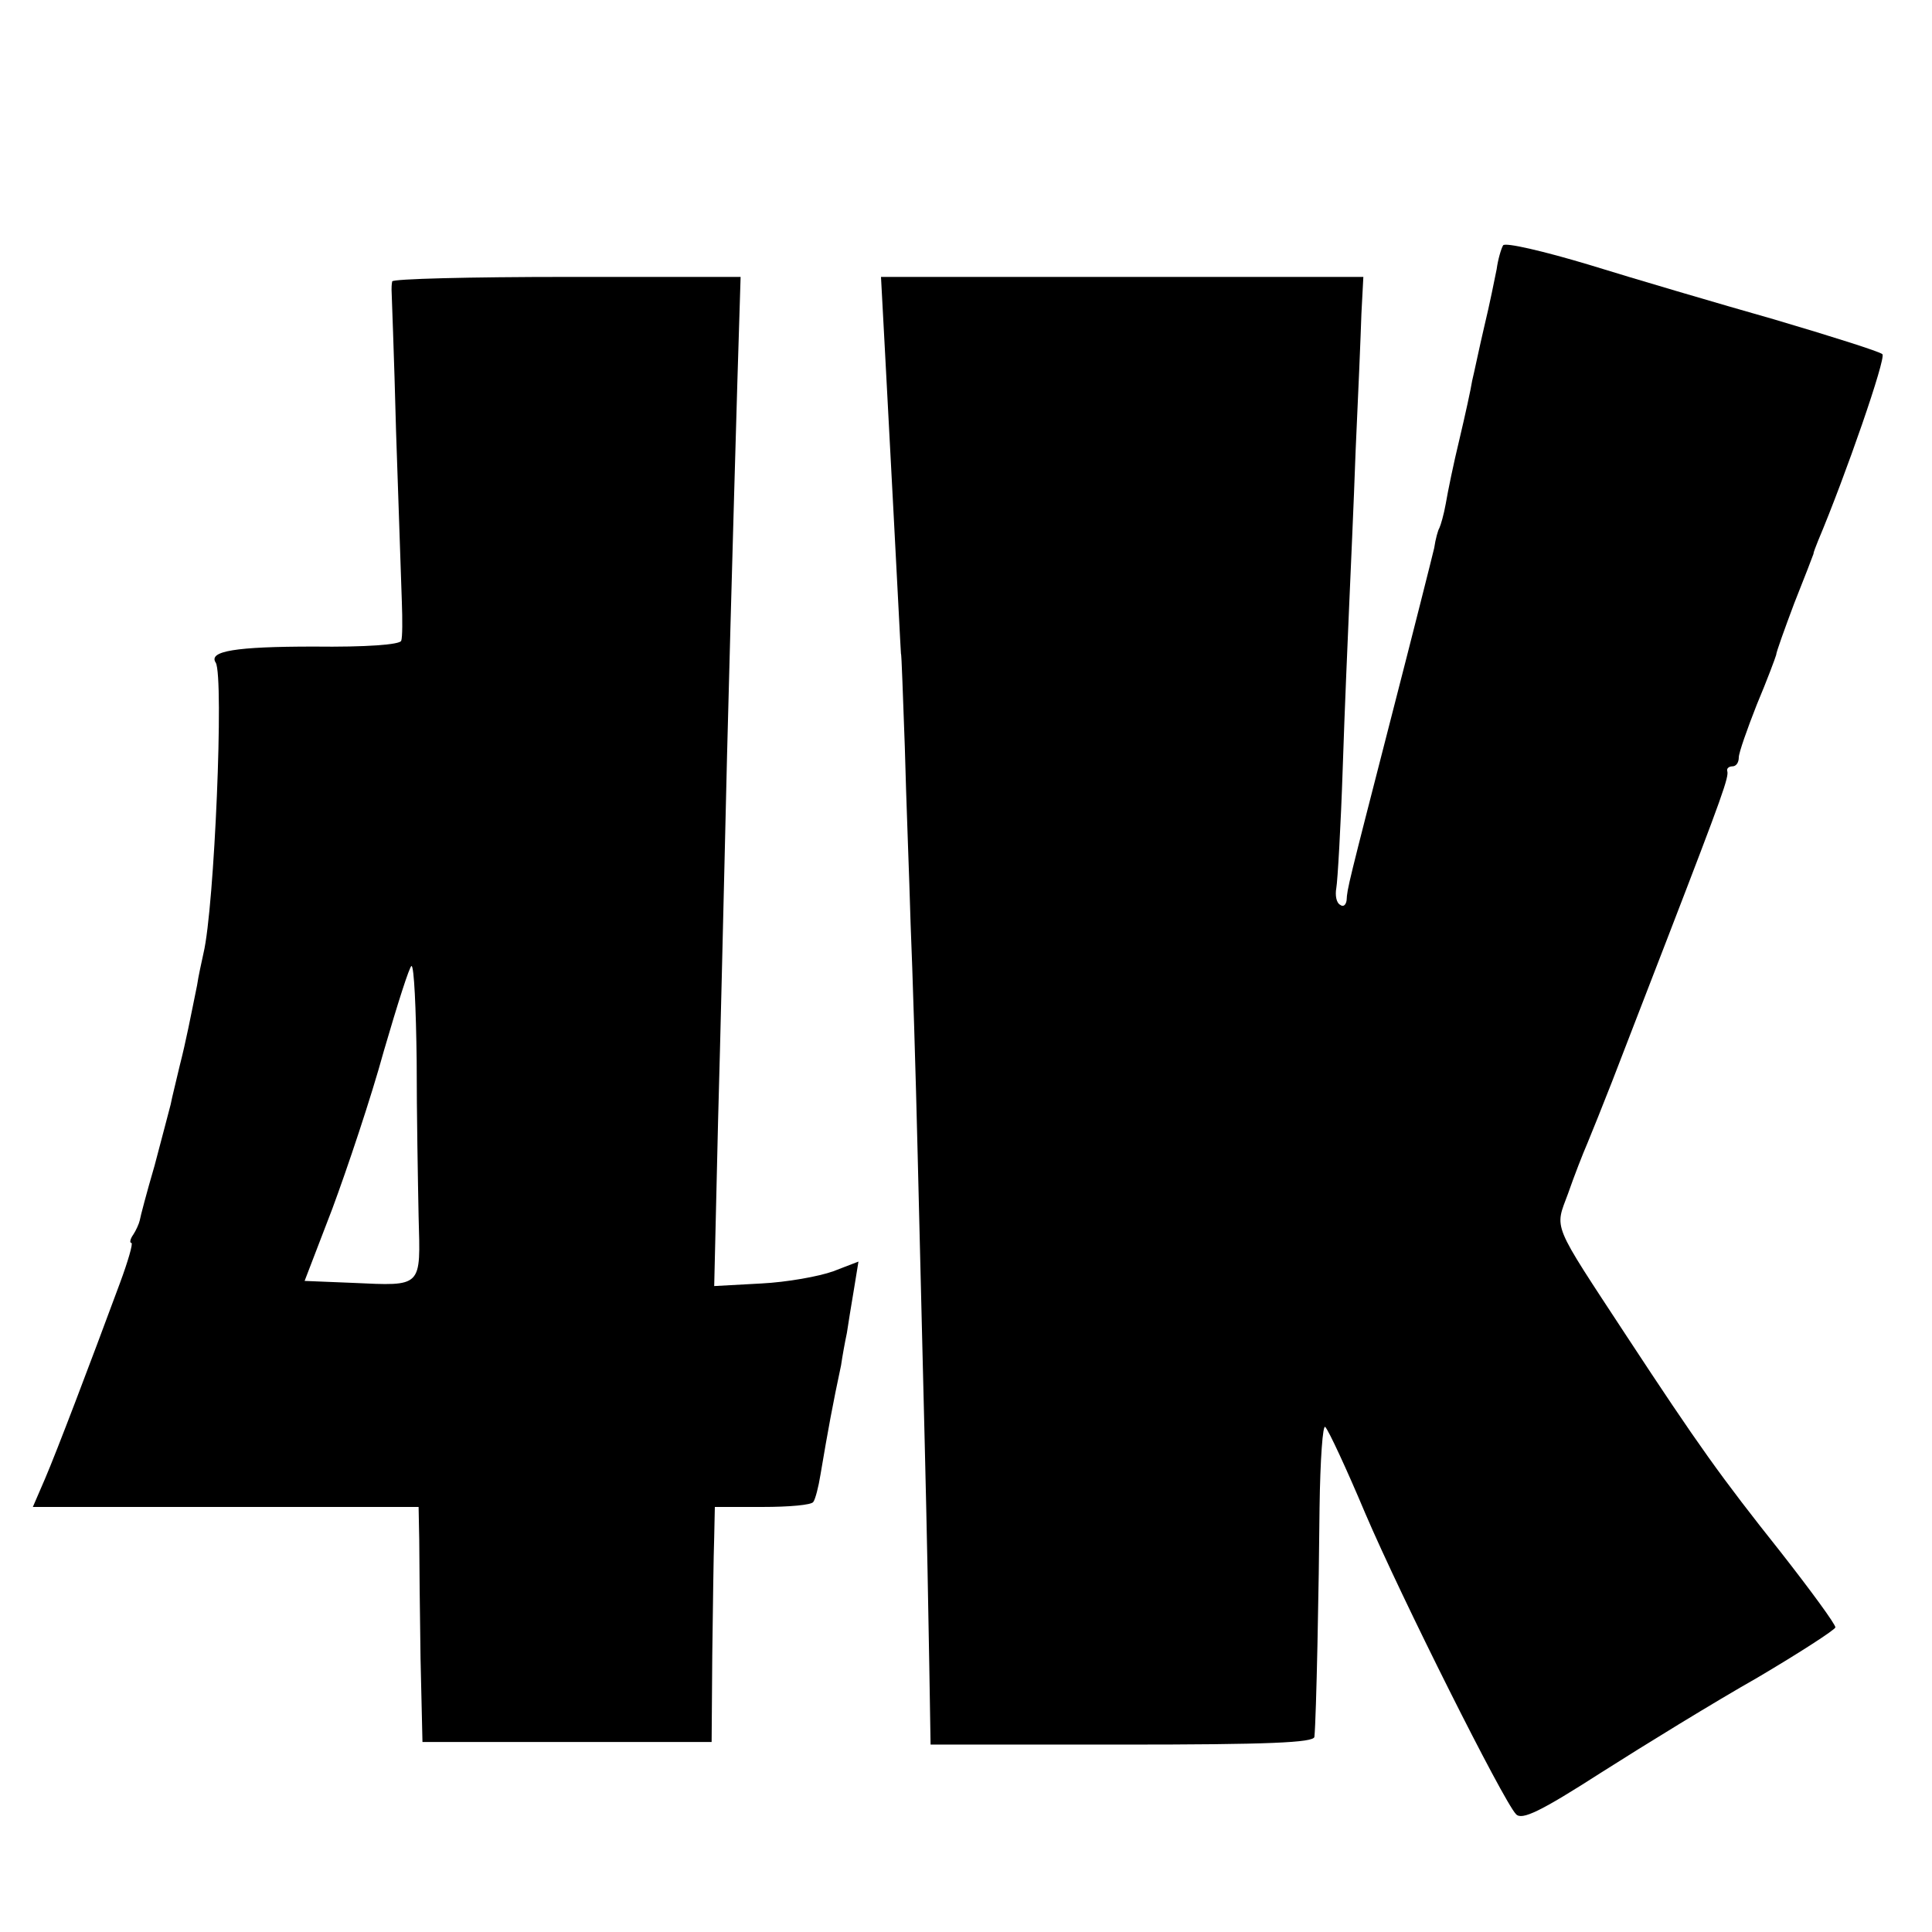
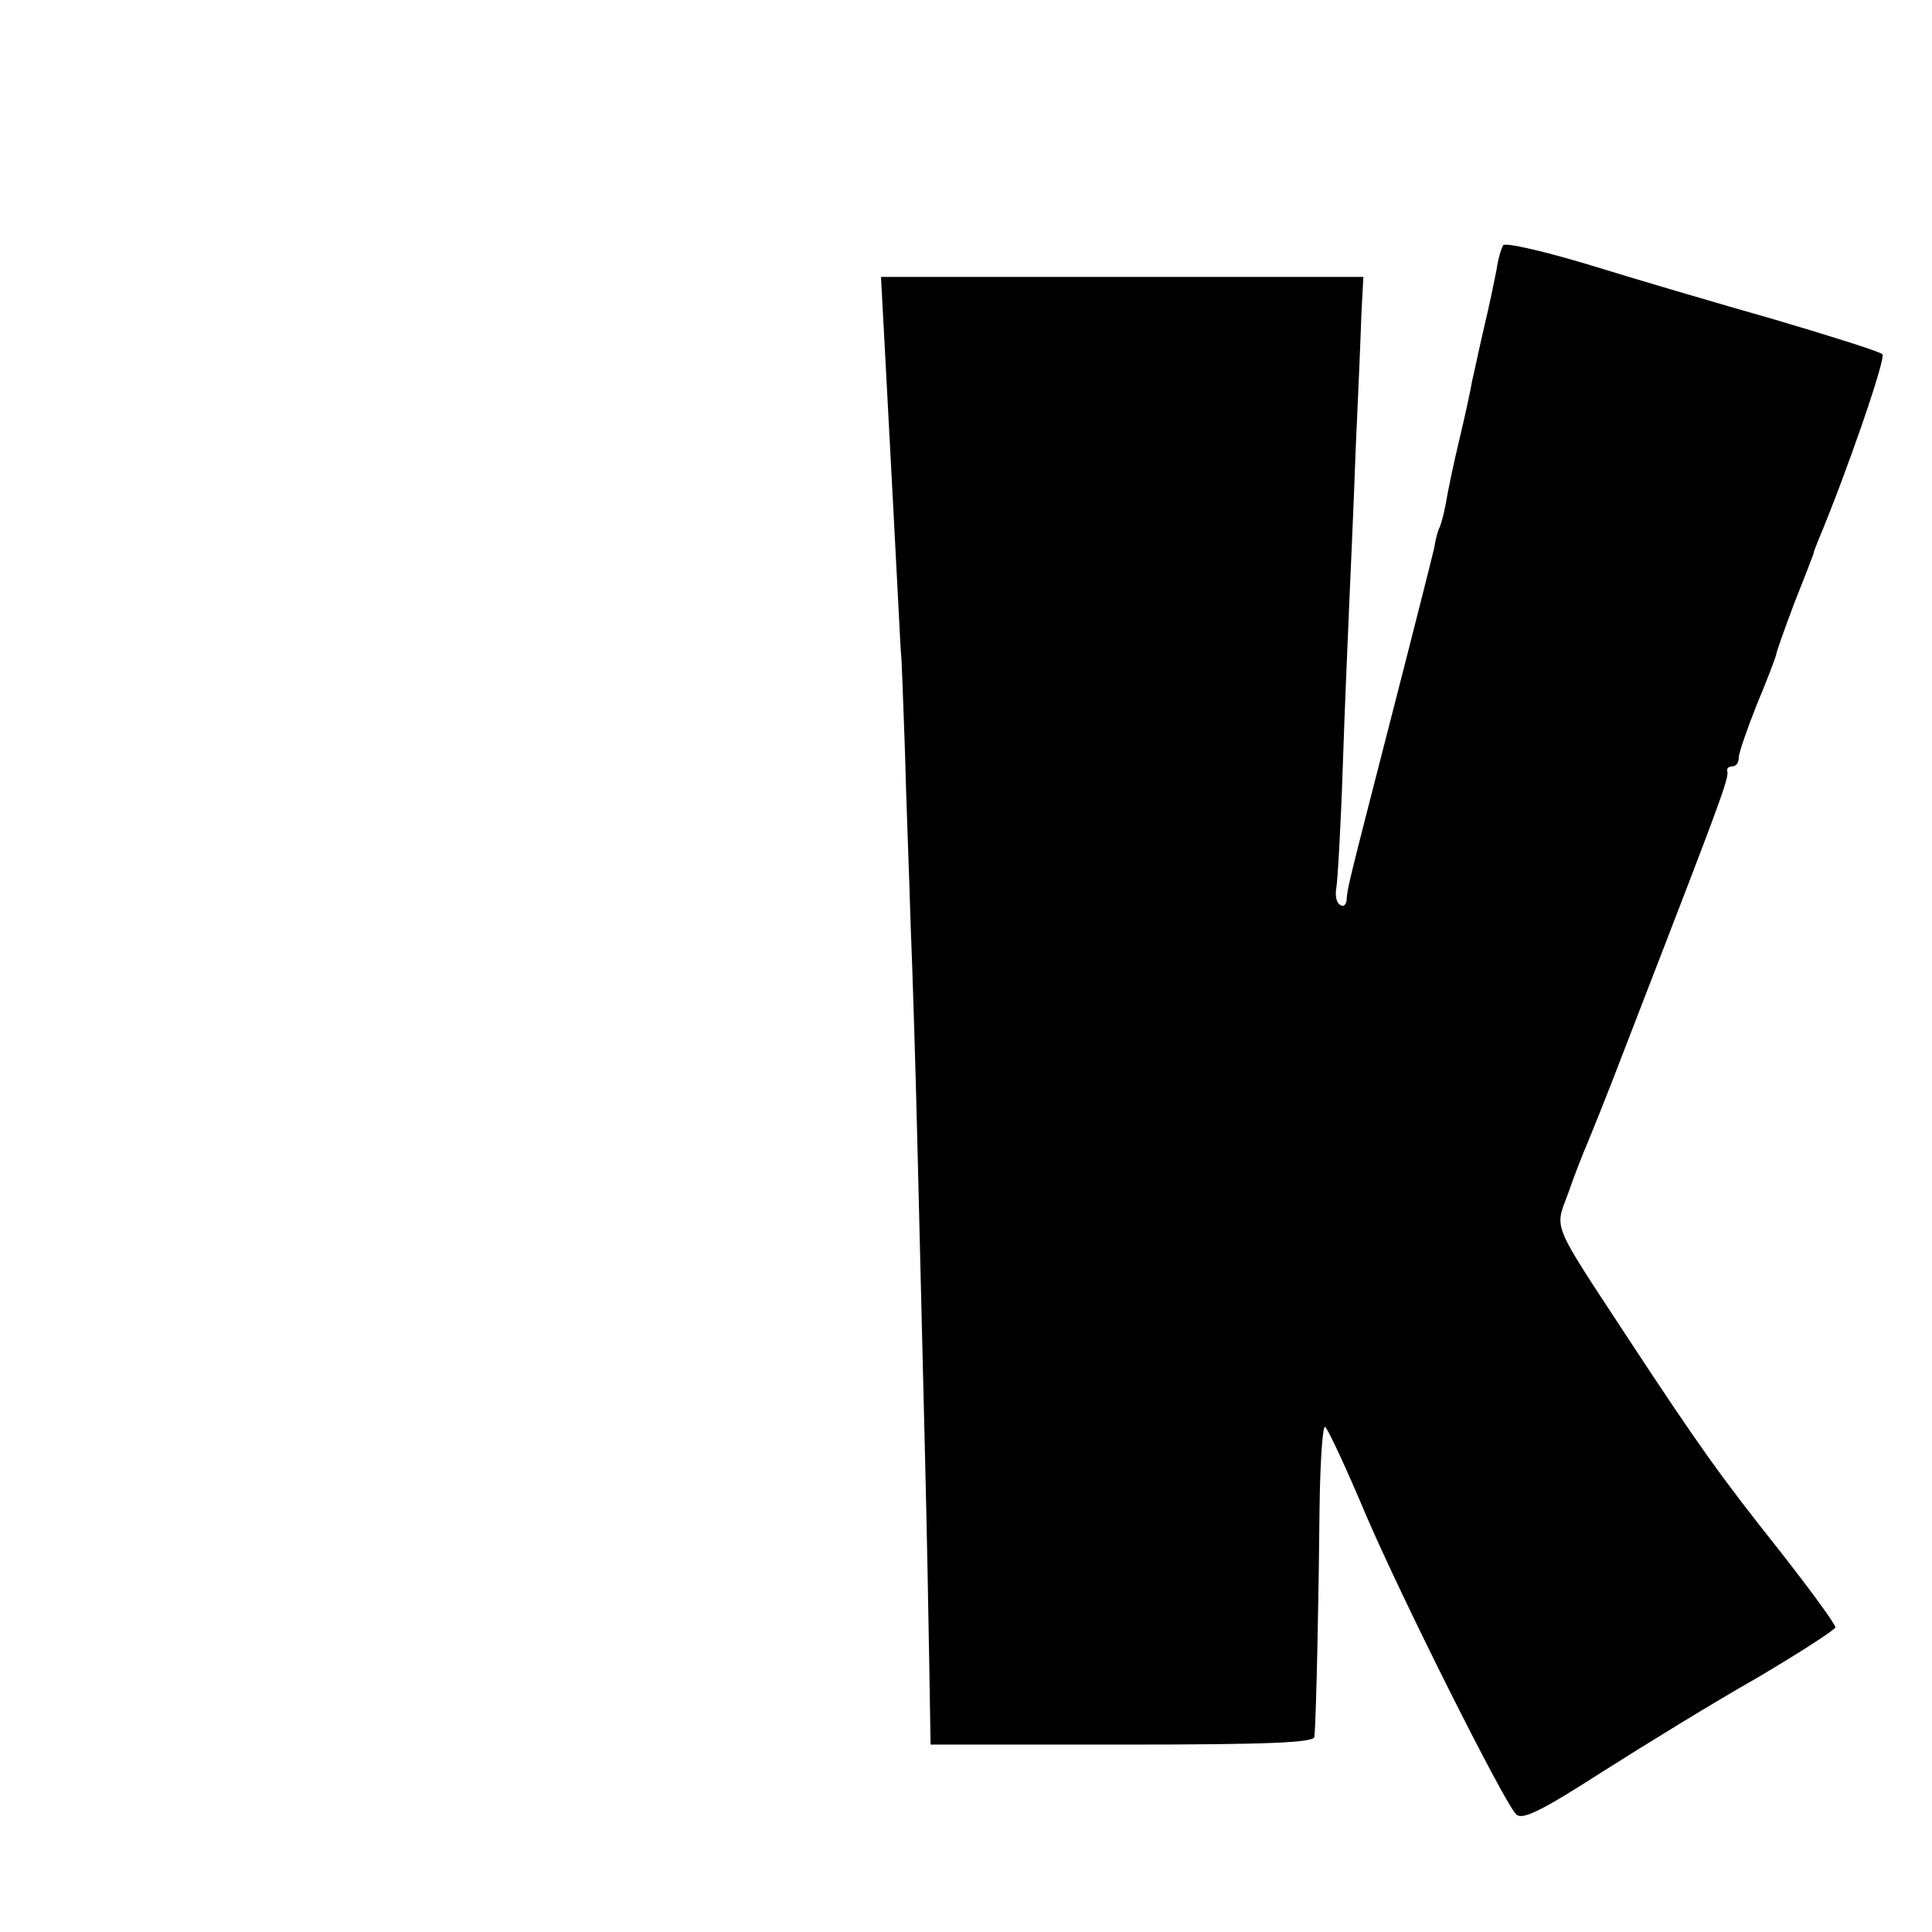
<svg xmlns="http://www.w3.org/2000/svg" version="1.0" width="300pt" height="300pt" viewBox="0 0 300 300" preserveAspectRatio="xMidYMid meet">
  <g transform="translate(0,300) scale(0.1,-0.1)" fill="#000000" stroke="none">
    <path d="M2334 2619 c-3 -5 -8 -22 -10 -37 -3 -15 -11 -55 -19 -88 -8 -34 -16 -73 -19 -85 -2 -13 -11 -54 -20 -92 -9 -37 -18 -81 -21 -99 -3 -17 -8 -34 -10 -38 -2 -3 -6 -17 -8 -31 -3 -13 -33 -132 -67 -264 -67 -261 -68 -264 -69 -283 -1 -7 -5 -11 -10 -7 -6 3 -8 15 -6 26 2 11 7 96 10 187 3 92 8 205 10 252 2 47 7 155 10 240 4 85 8 181 9 213 l3 57 -375 0 -374 0 6 -112 c12 -222 17 -324 21 -398 2 -41 4 -75 4 -75 1 0 3 -65 6 -145 2 -80 7 -203 9 -275 3 -71 8 -233 11 -360 3 -126 8 -329 11 -450 3 -121 6 -275 7 -342 l2 -122 298 0 c226 0 297 3 298 12 3 30 7 234 8 356 1 74 5 131 9 125 5 -5 33 -65 62 -134 56 -131 214 -446 234 -467 9 -10 38 4 133 65 66 42 175 109 242 147 66 39 120 74 121 78 0 5 -38 57 -85 117 -93 117 -128 166 -239 335 -118 180 -112 165 -91 222 9 26 23 62 30 78 7 17 24 59 38 95 14 36 52 135 85 220 88 228 97 254 94 263 -1 4 3 7 8 7 6 0 10 6 10 14 0 7 13 44 28 82 16 38 29 73 30 77 0 4 13 40 28 80 16 40 29 74 30 77 0 3 4 12 7 20 43 102 106 284 100 290 -4 4 -80 28 -168 54 -88 25 -217 63 -288 85 -70 21 -130 35 -133 30z" />
-     <path d="M609 2563 c-1 -5 -1 -10 -1 -13 0 -3 4 -102 7 -220 4 -118 8 -237 9 -265 1 -27 1 -55 -1 -60 -2 -6 -54 -10 -136 -9 -121 0 -164 -7 -152 -25 13 -22 -2 -380 -19 -451 -3 -14 -8 -36 -10 -50 -10 -49 -17 -86 -27 -125 -5 -22 -12 -49 -14 -60 -3 -11 -14 -54 -25 -95 -12 -41 -22 -79 -23 -85 -1 -5 -6 -16 -10 -22 -5 -7 -6 -13 -3 -13 3 0 -5 -28 -18 -63 -47 -127 -98 -261 -116 -303 l-19 -44 299 0 300 0 1 -52 c0 -29 1 -111 2 -183 l3 -130 224 0 225 0 1 135 c1 74 2 156 3 183 l1 47 74 0 c41 0 77 3 79 8 3 4 8 23 11 42 12 71 19 109 32 170 2 14 6 36 9 50 2 14 7 44 11 68 l7 43 -39 -15 c-22 -8 -72 -17 -112 -19 l-73 -4 6 256 c4 141 8 321 10 401 4 189 14 542 20 748 l5 162 -270 0 c-149 0 -271 -3 -271 -7z m38 -1210 c0 -82 2 -190 3 -242 3 -111 7 -108 -103 -103 l-74 3 43 112 c23 62 60 172 80 245 21 72 40 132 43 132 4 0 7 -66 8 -147z" />
  </g>
</svg>